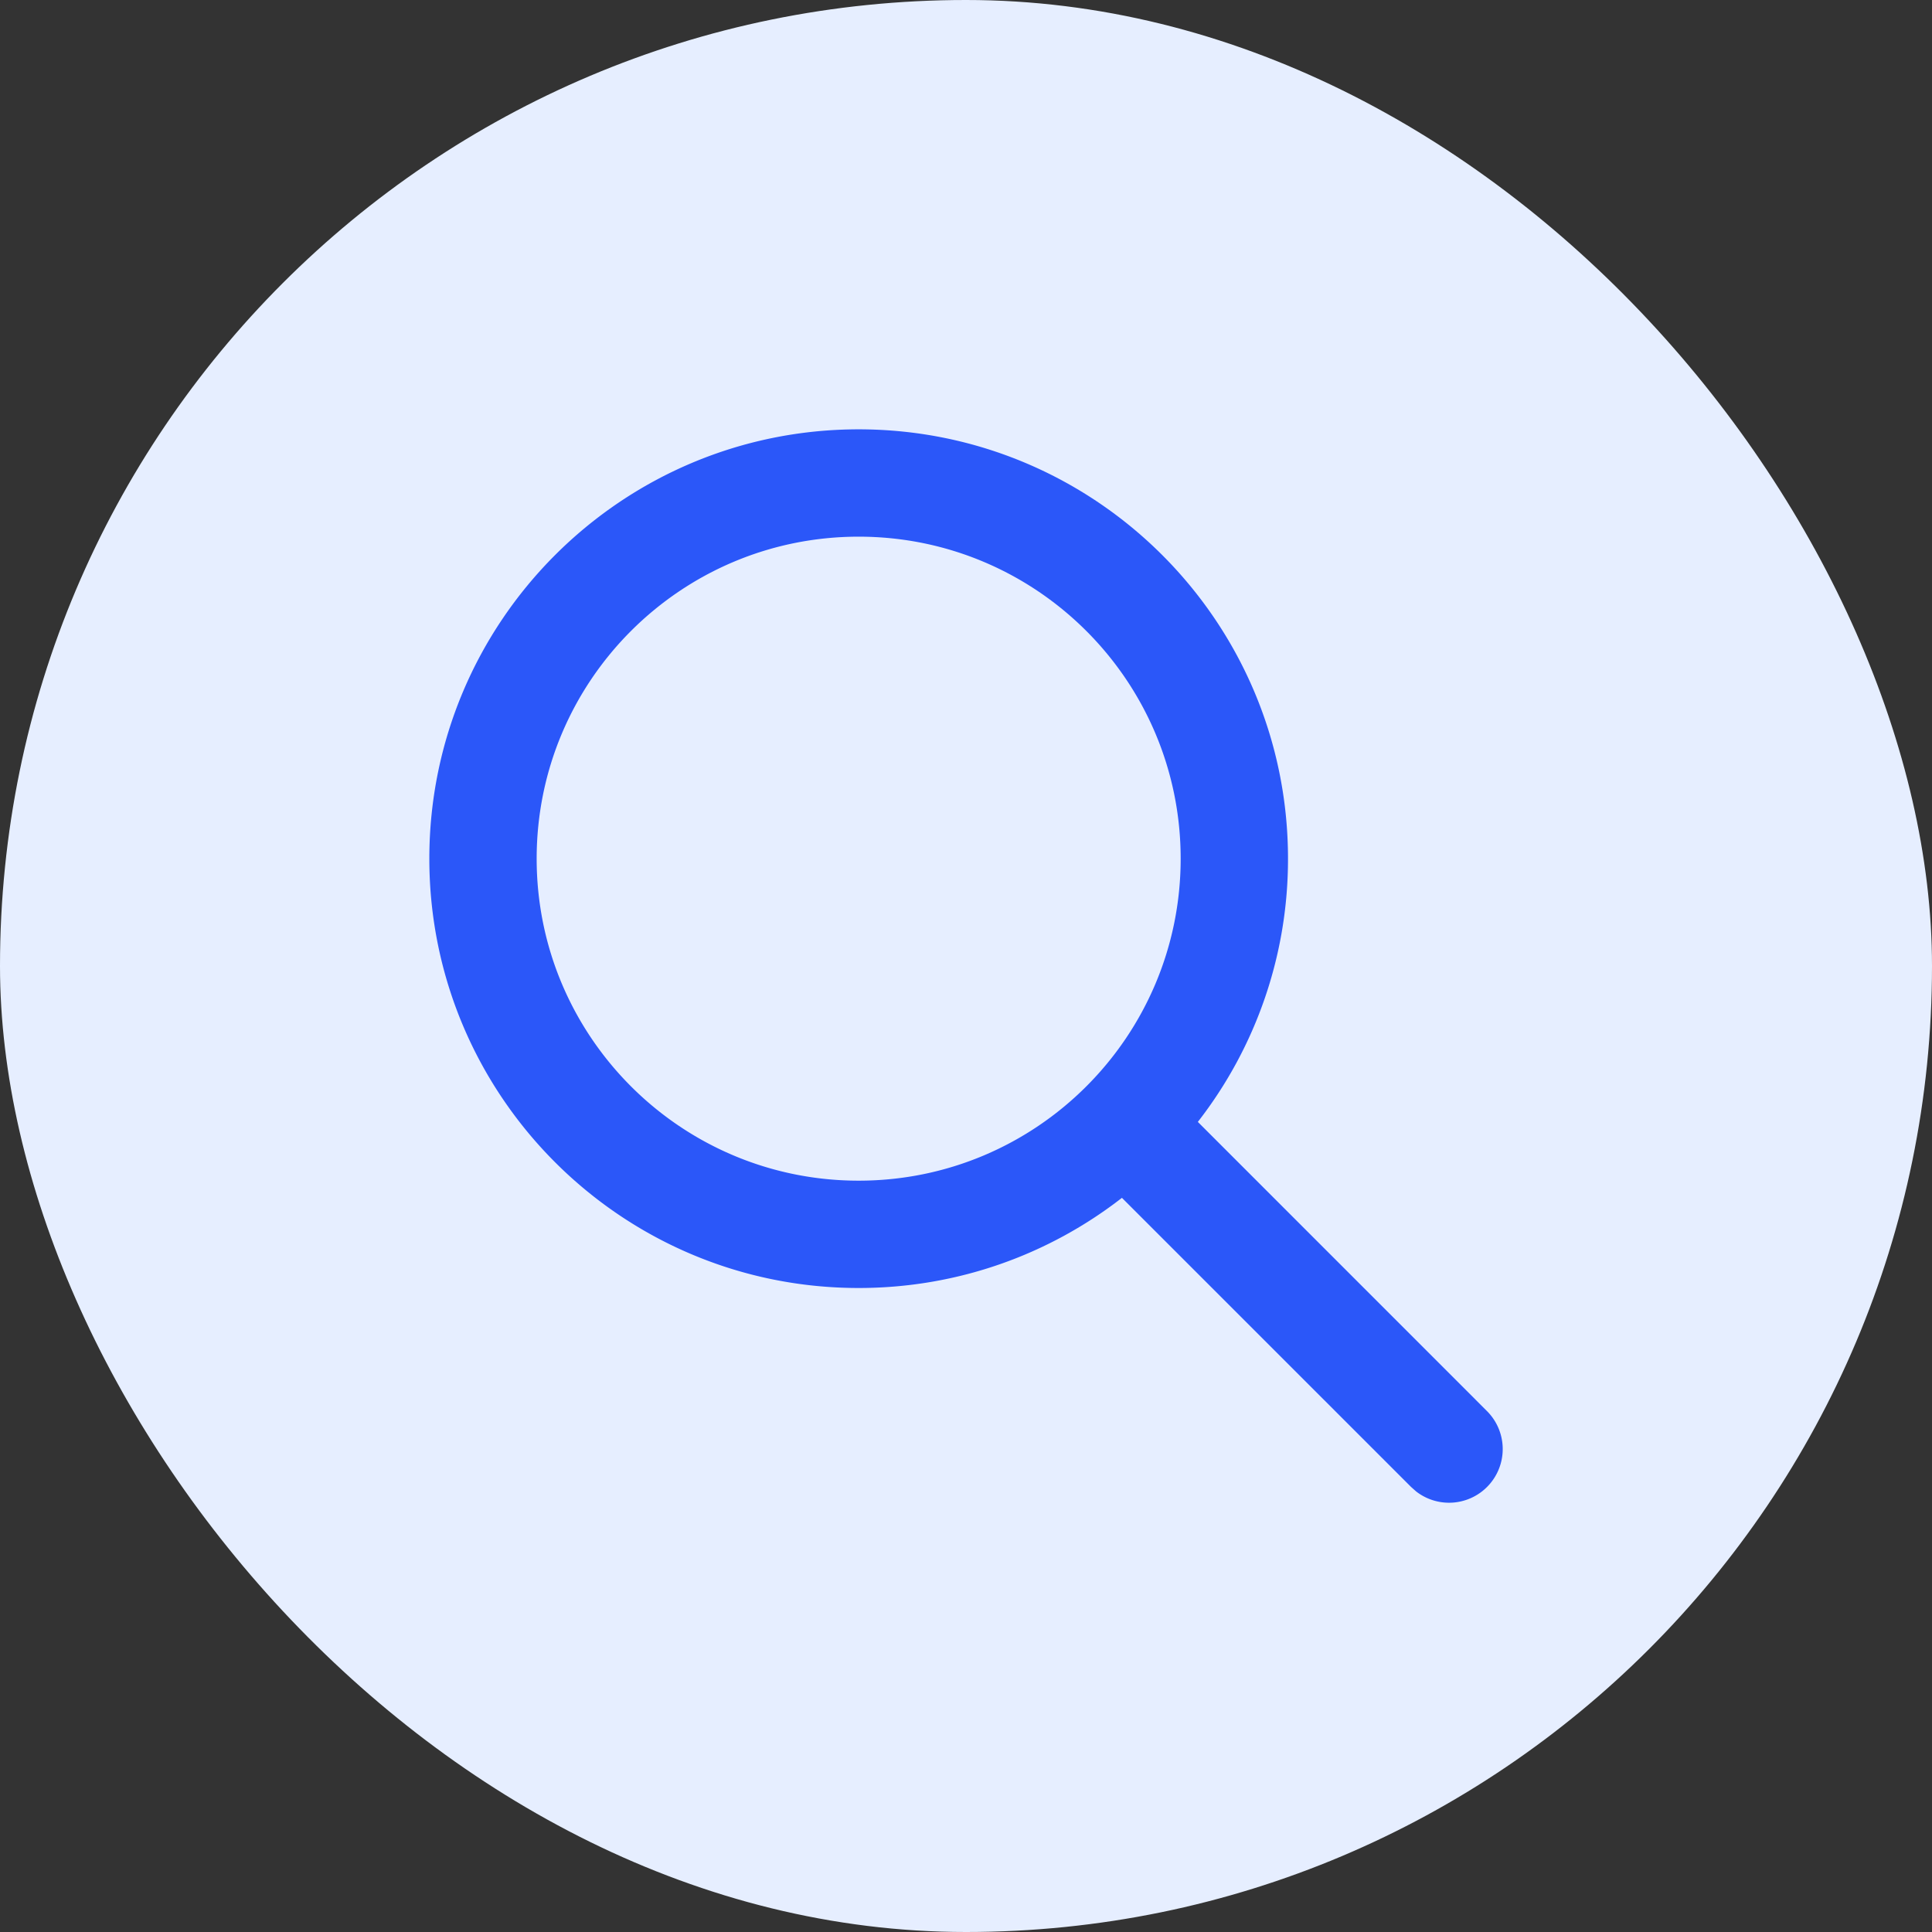
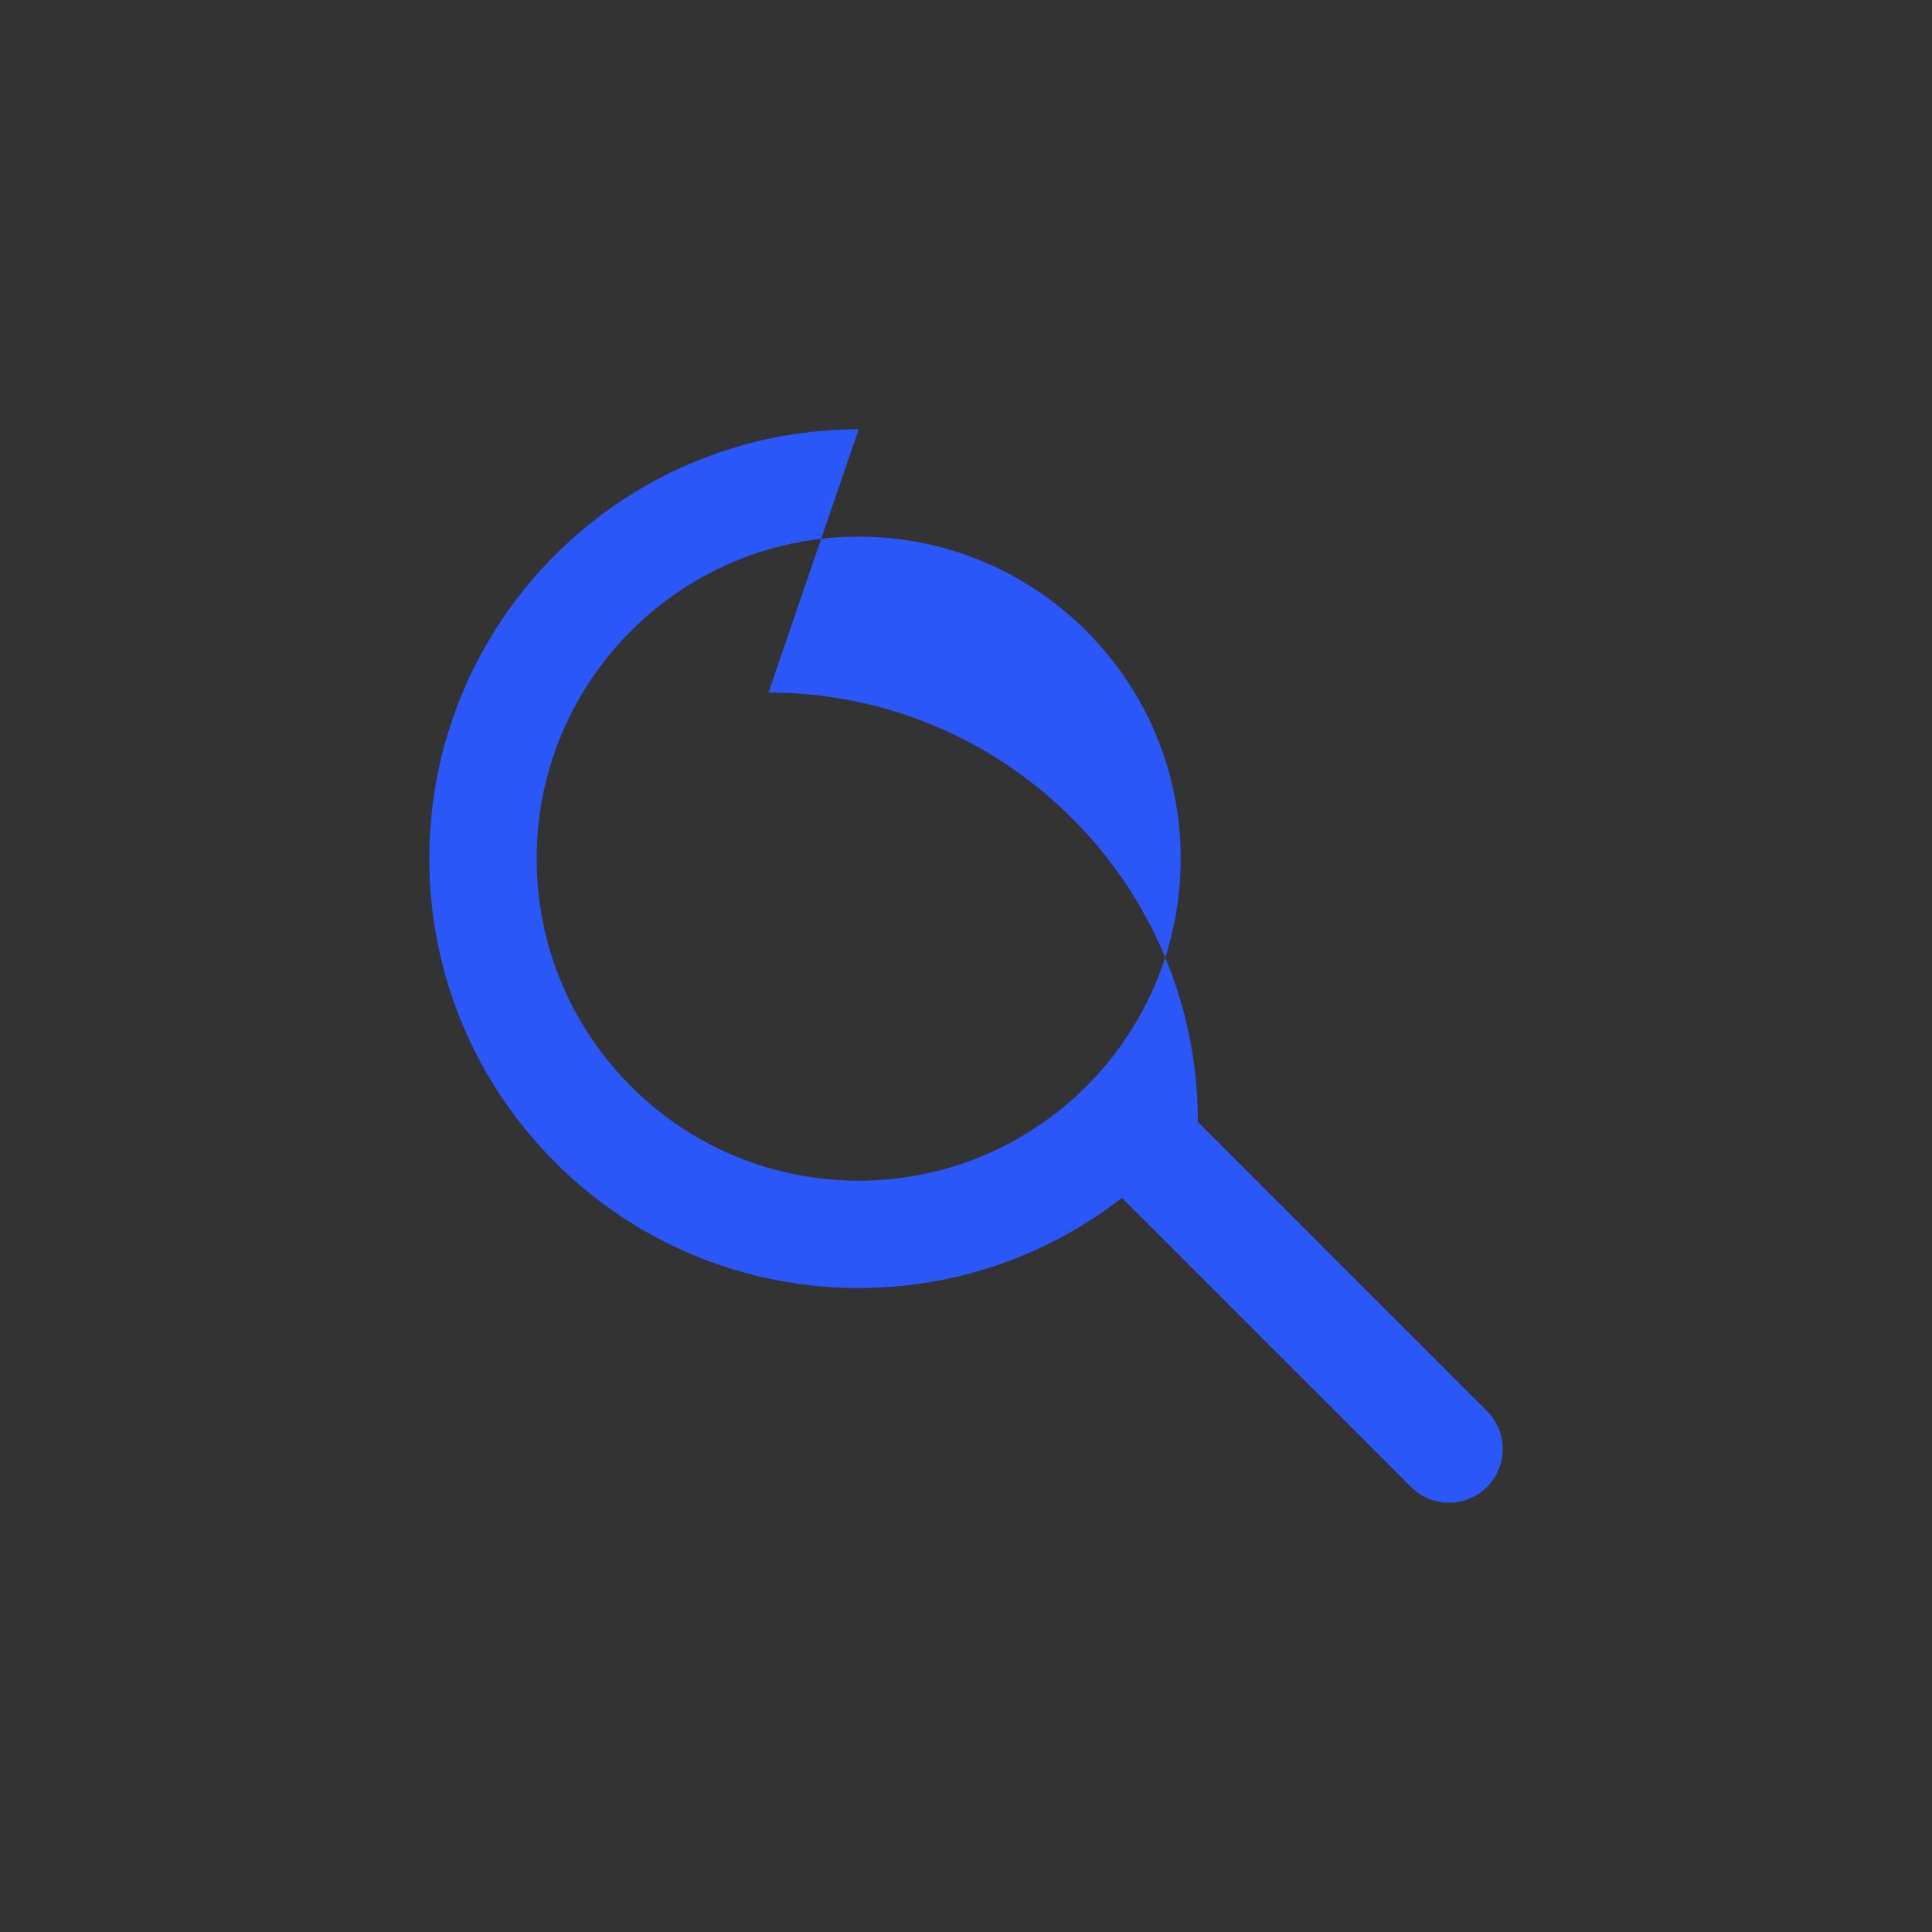
<svg xmlns="http://www.w3.org/2000/svg" width="72" height="72" fill="none">
  <rect width="100%" height="100%" fill="#333333" stroke="none" />
-   <rect width="72" height="72" rx="36" fill="#E6EEFF" />
-   <path fill-rule="evenodd" clip-rule="evenodd" d="M32 16c-8.837 0-16 7.163-16 16s7.163 16 16 16c3.697 0 7.102-1.254 9.811-3.36l10.775 10.774.188.167a2 2 0 0 0 2.64-2.995L44.64 41.81A15.931 15.931 0 0 0 48 32c0-8.837-7.163-16-16-16Zm0 4c6.627 0 12 5.373 12 12s-5.373 12-12 12-12-5.373-12-12 5.373-12 12-12Z" fill="#2B57F9" />
+   <path fill-rule="evenodd" clip-rule="evenodd" d="M32 16c-8.837 0-16 7.163-16 16s7.163 16 16 16c3.697 0 7.102-1.254 9.811-3.36l10.775 10.774.188.167a2 2 0 0 0 2.64-2.995L44.64 41.81c0-8.837-7.163-16-16-16Zm0 4c6.627 0 12 5.373 12 12s-5.373 12-12 12-12-5.373-12-12 5.373-12 12-12Z" fill="#2B57F9" />
</svg>